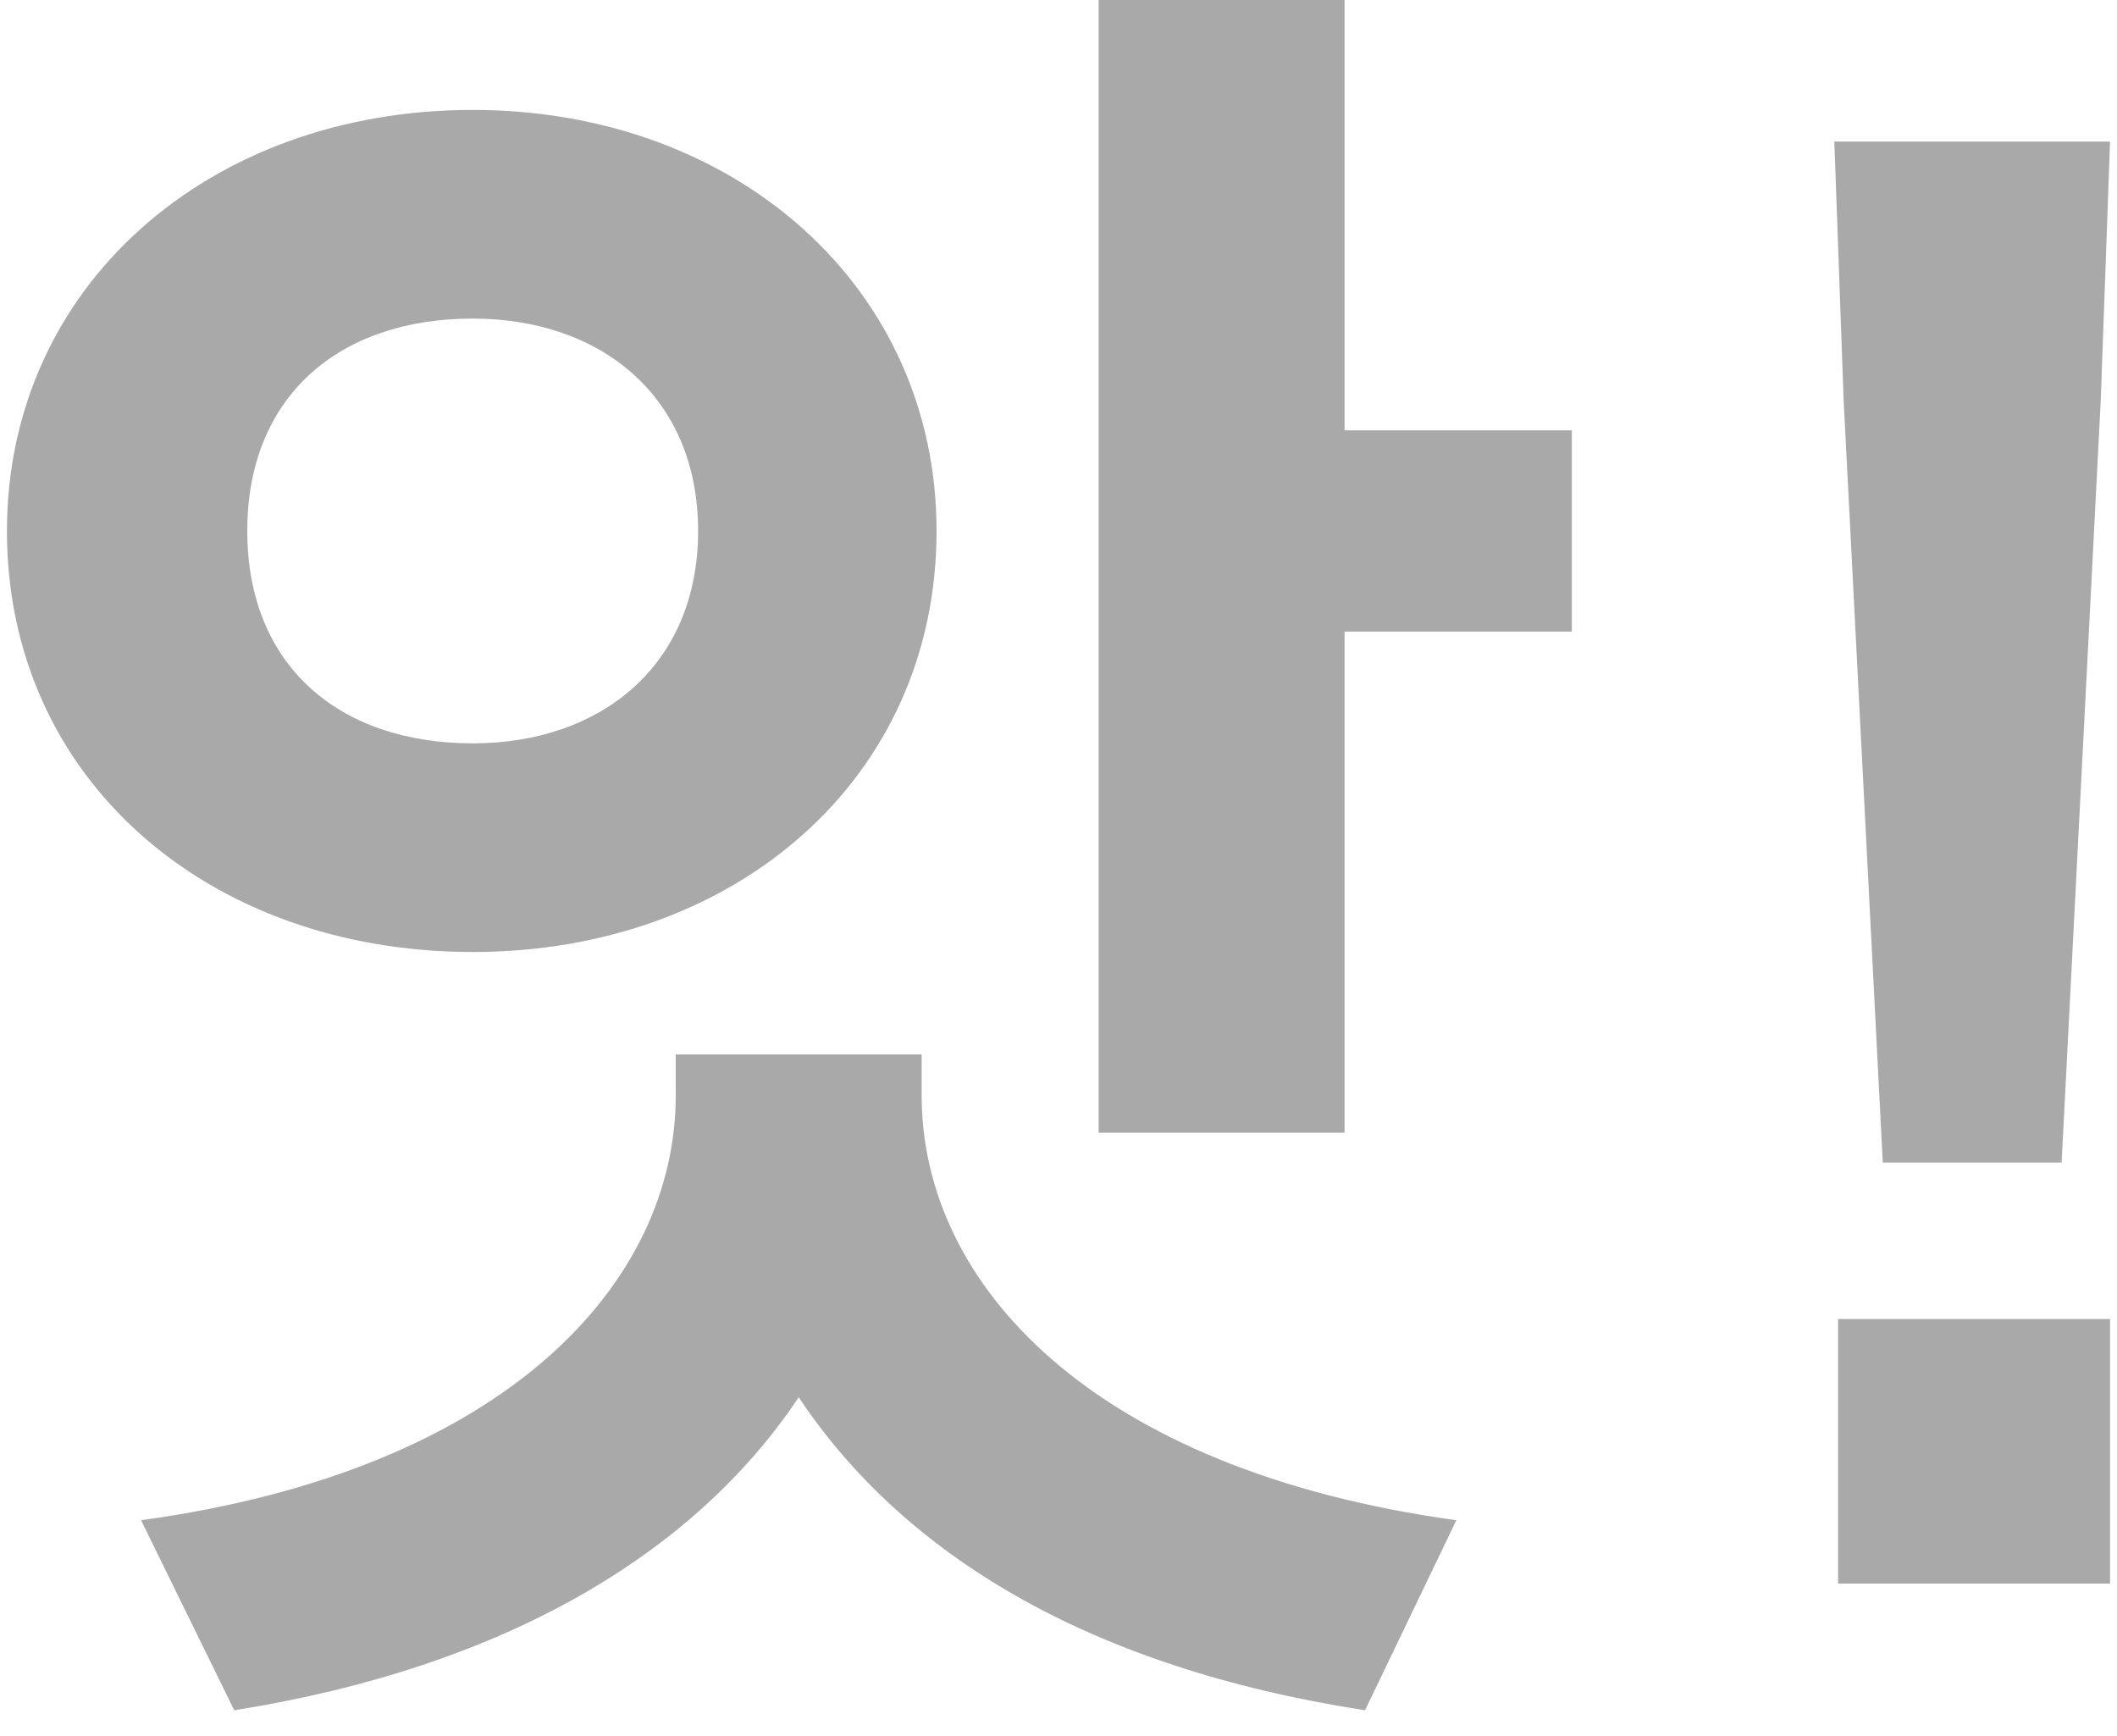
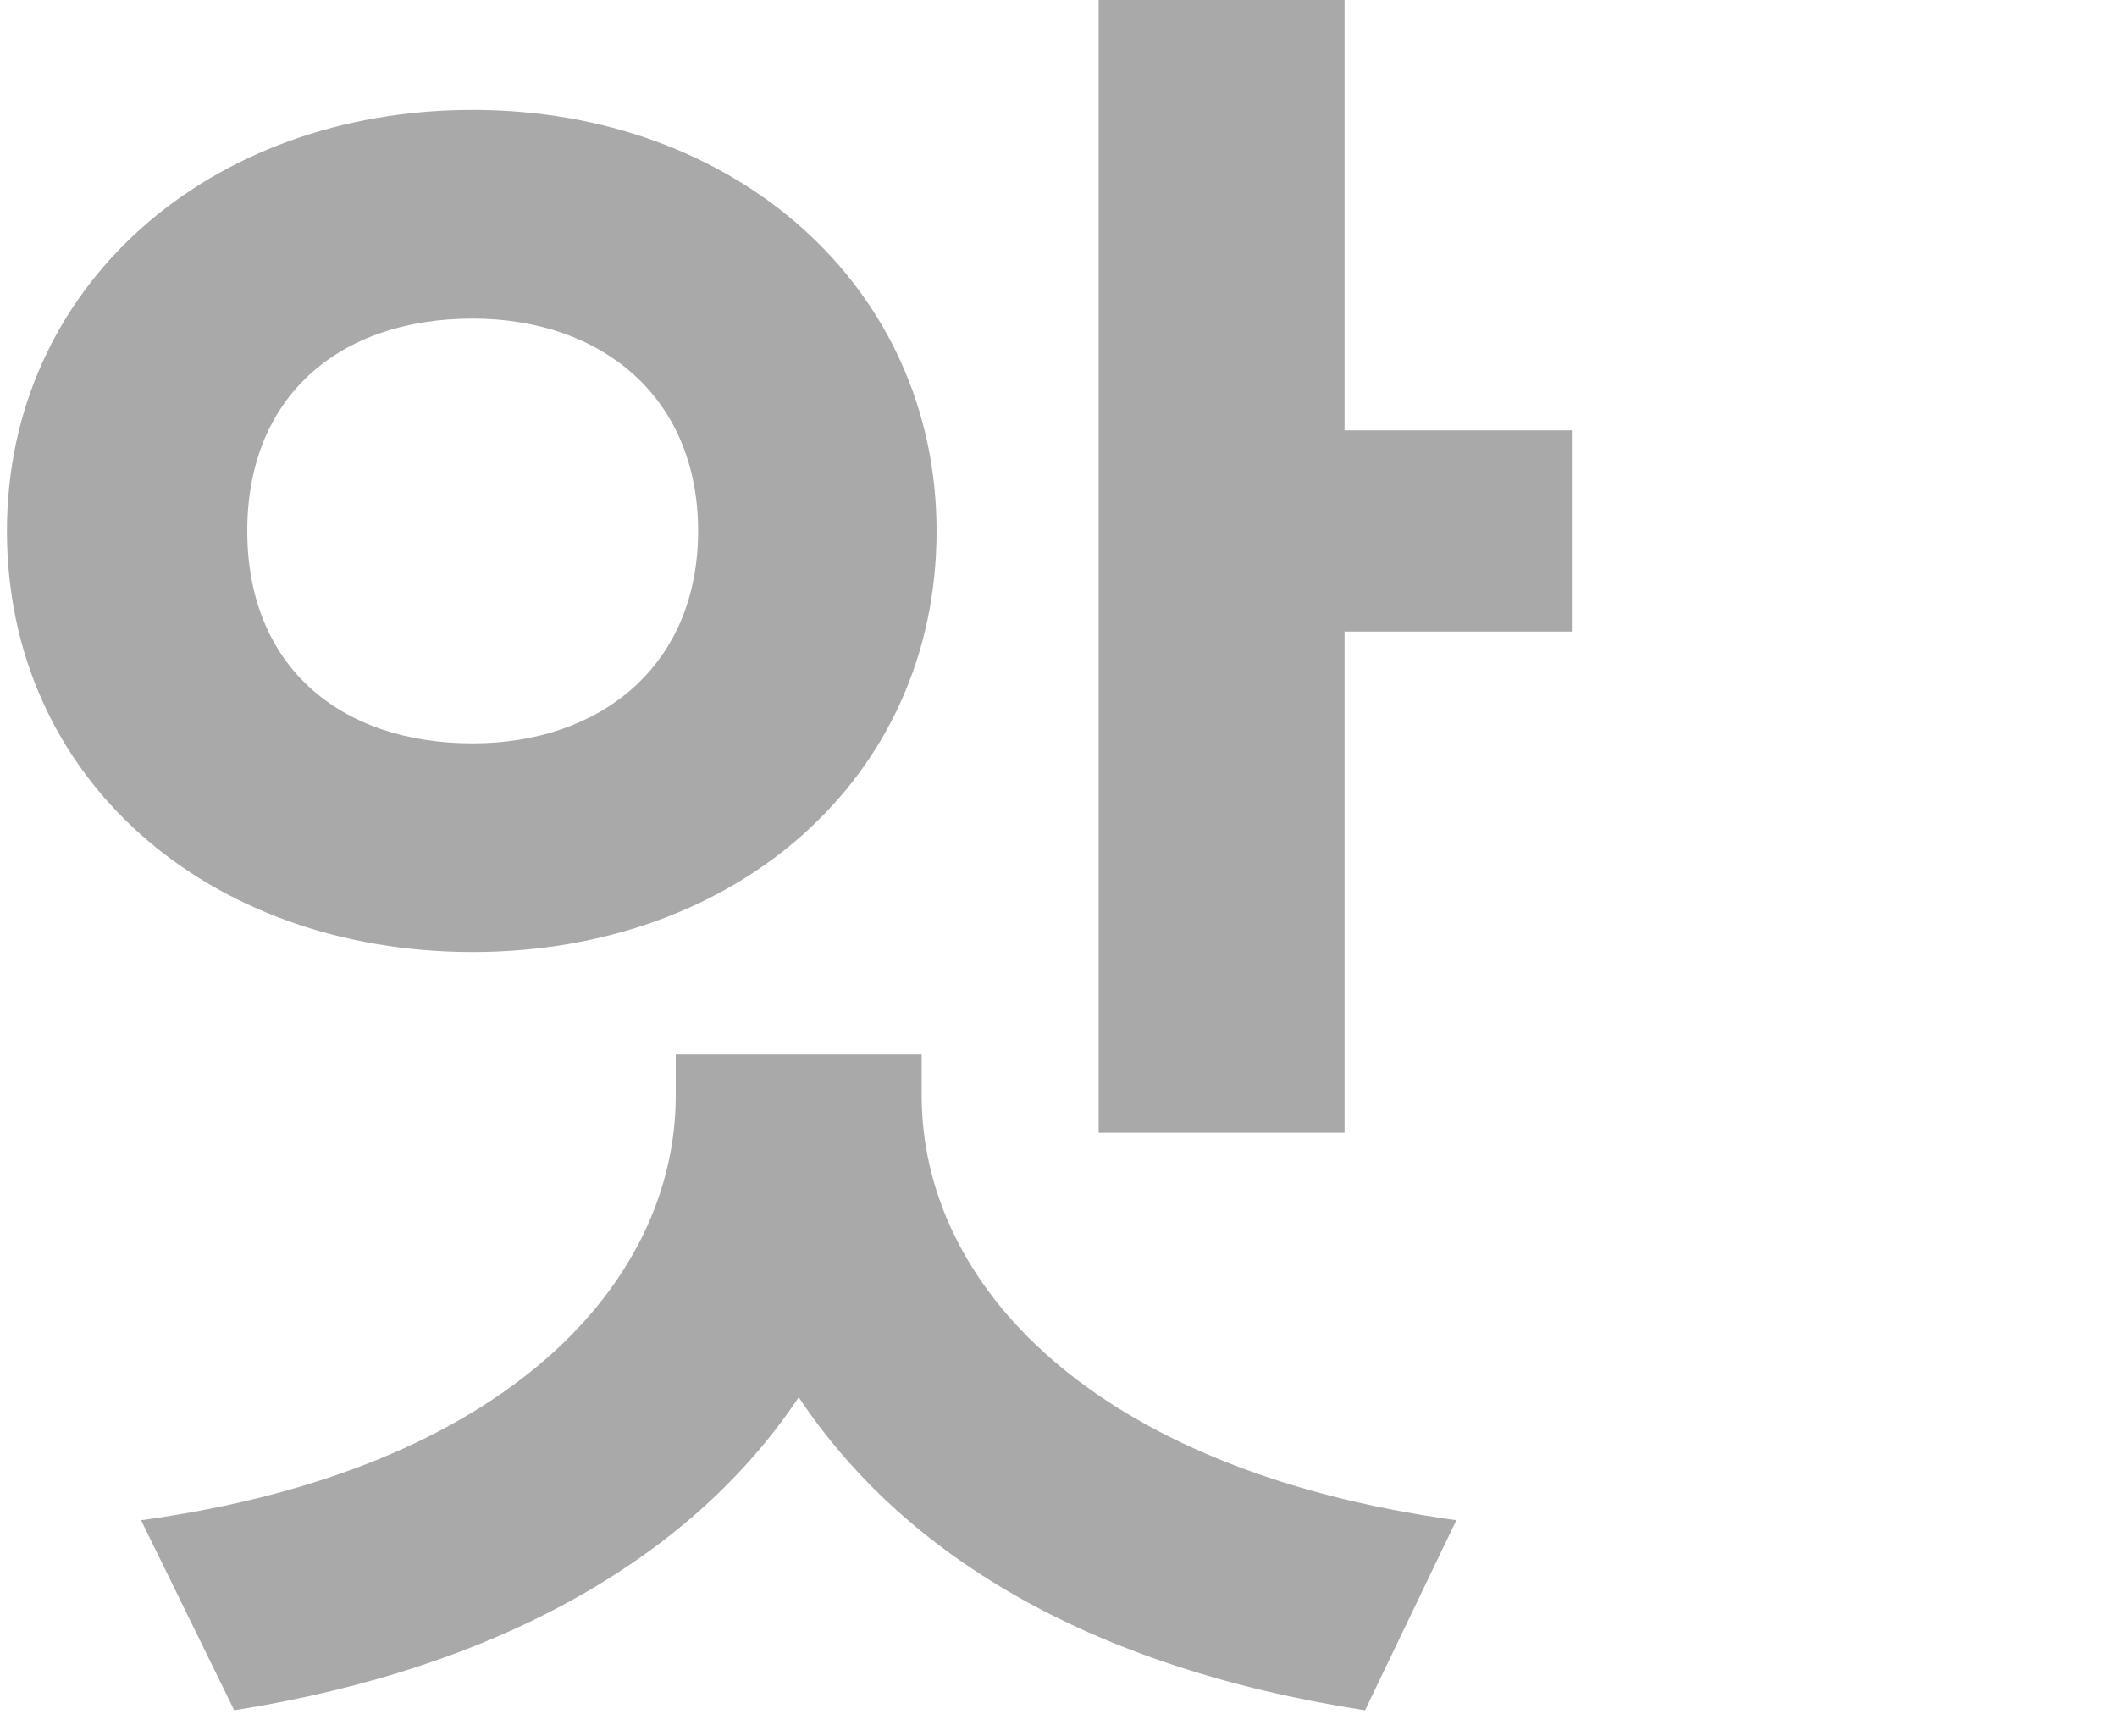
<svg xmlns="http://www.w3.org/2000/svg" width="50" height="41" viewBox="0 0 50 41" fill="none">
-   <path d="M49.616 9.46L48.692 27.456H44.468L43.544 9.46L43.324 3.344H49.836L49.616 9.46ZM49.836 31.152V37.4H43.412V31.152H49.836Z" fill="#A9A9A9" />
  <path d="M31.756 10.164H37.124V14.916H31.756V26.752H25.948V0H31.756V10.164ZM22.12 12.54C22.12 18.392 17.368 22.484 11.164 22.484C4.916 22.484 0.164 18.392 0.164 12.54C0.164 6.776 4.916 2.596 11.164 2.596C17.368 2.596 22.12 6.776 22.12 12.54ZM5.84 12.54C5.84 15.708 7.996 17.556 11.164 17.556C14.2 17.556 16.488 15.708 16.488 12.54C16.488 9.372 14.2 7.524 11.164 7.524C7.996 7.524 5.84 9.372 5.84 12.54ZM21.768 24.904V25.872C21.768 30.316 25.772 34.716 34.396 35.904L32.24 40.392C25.684 39.38 21.328 36.696 18.864 33C16.4 36.696 11.912 39.38 5.532 40.392L3.332 35.904C12 34.716 15.96 30.272 15.96 25.872V24.904H21.768Z" fill="#A9A9A9" />
</svg>